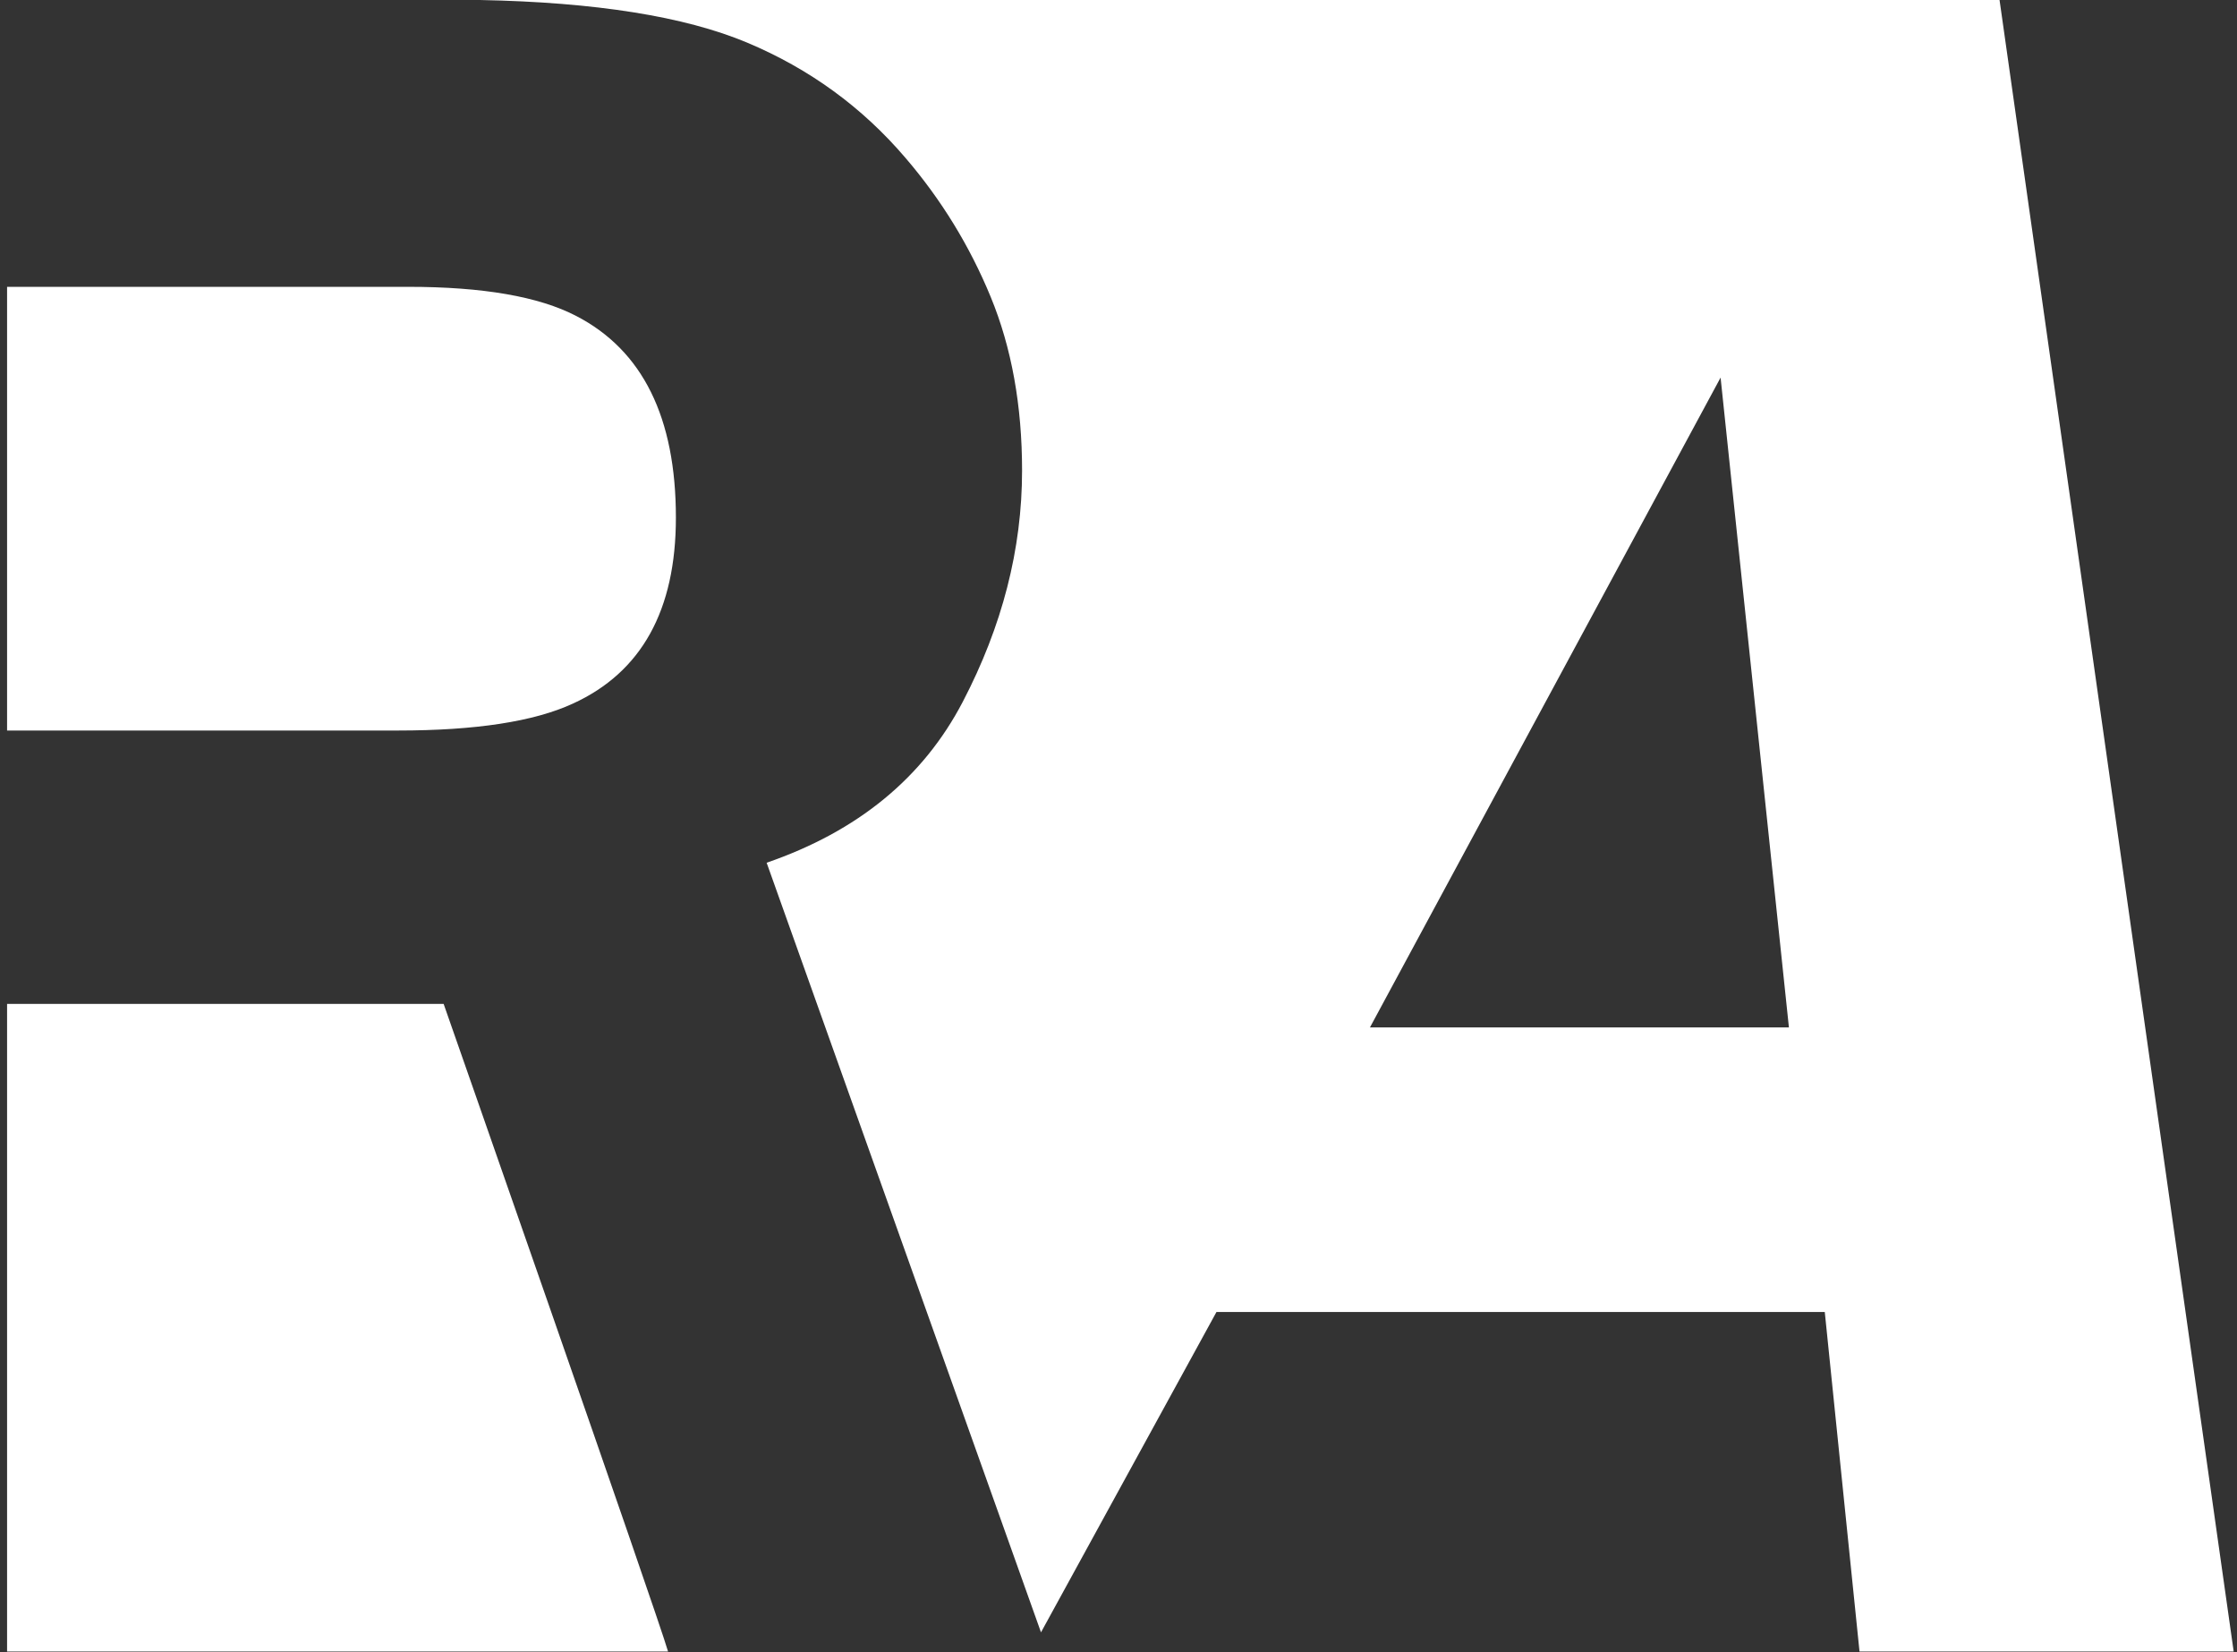
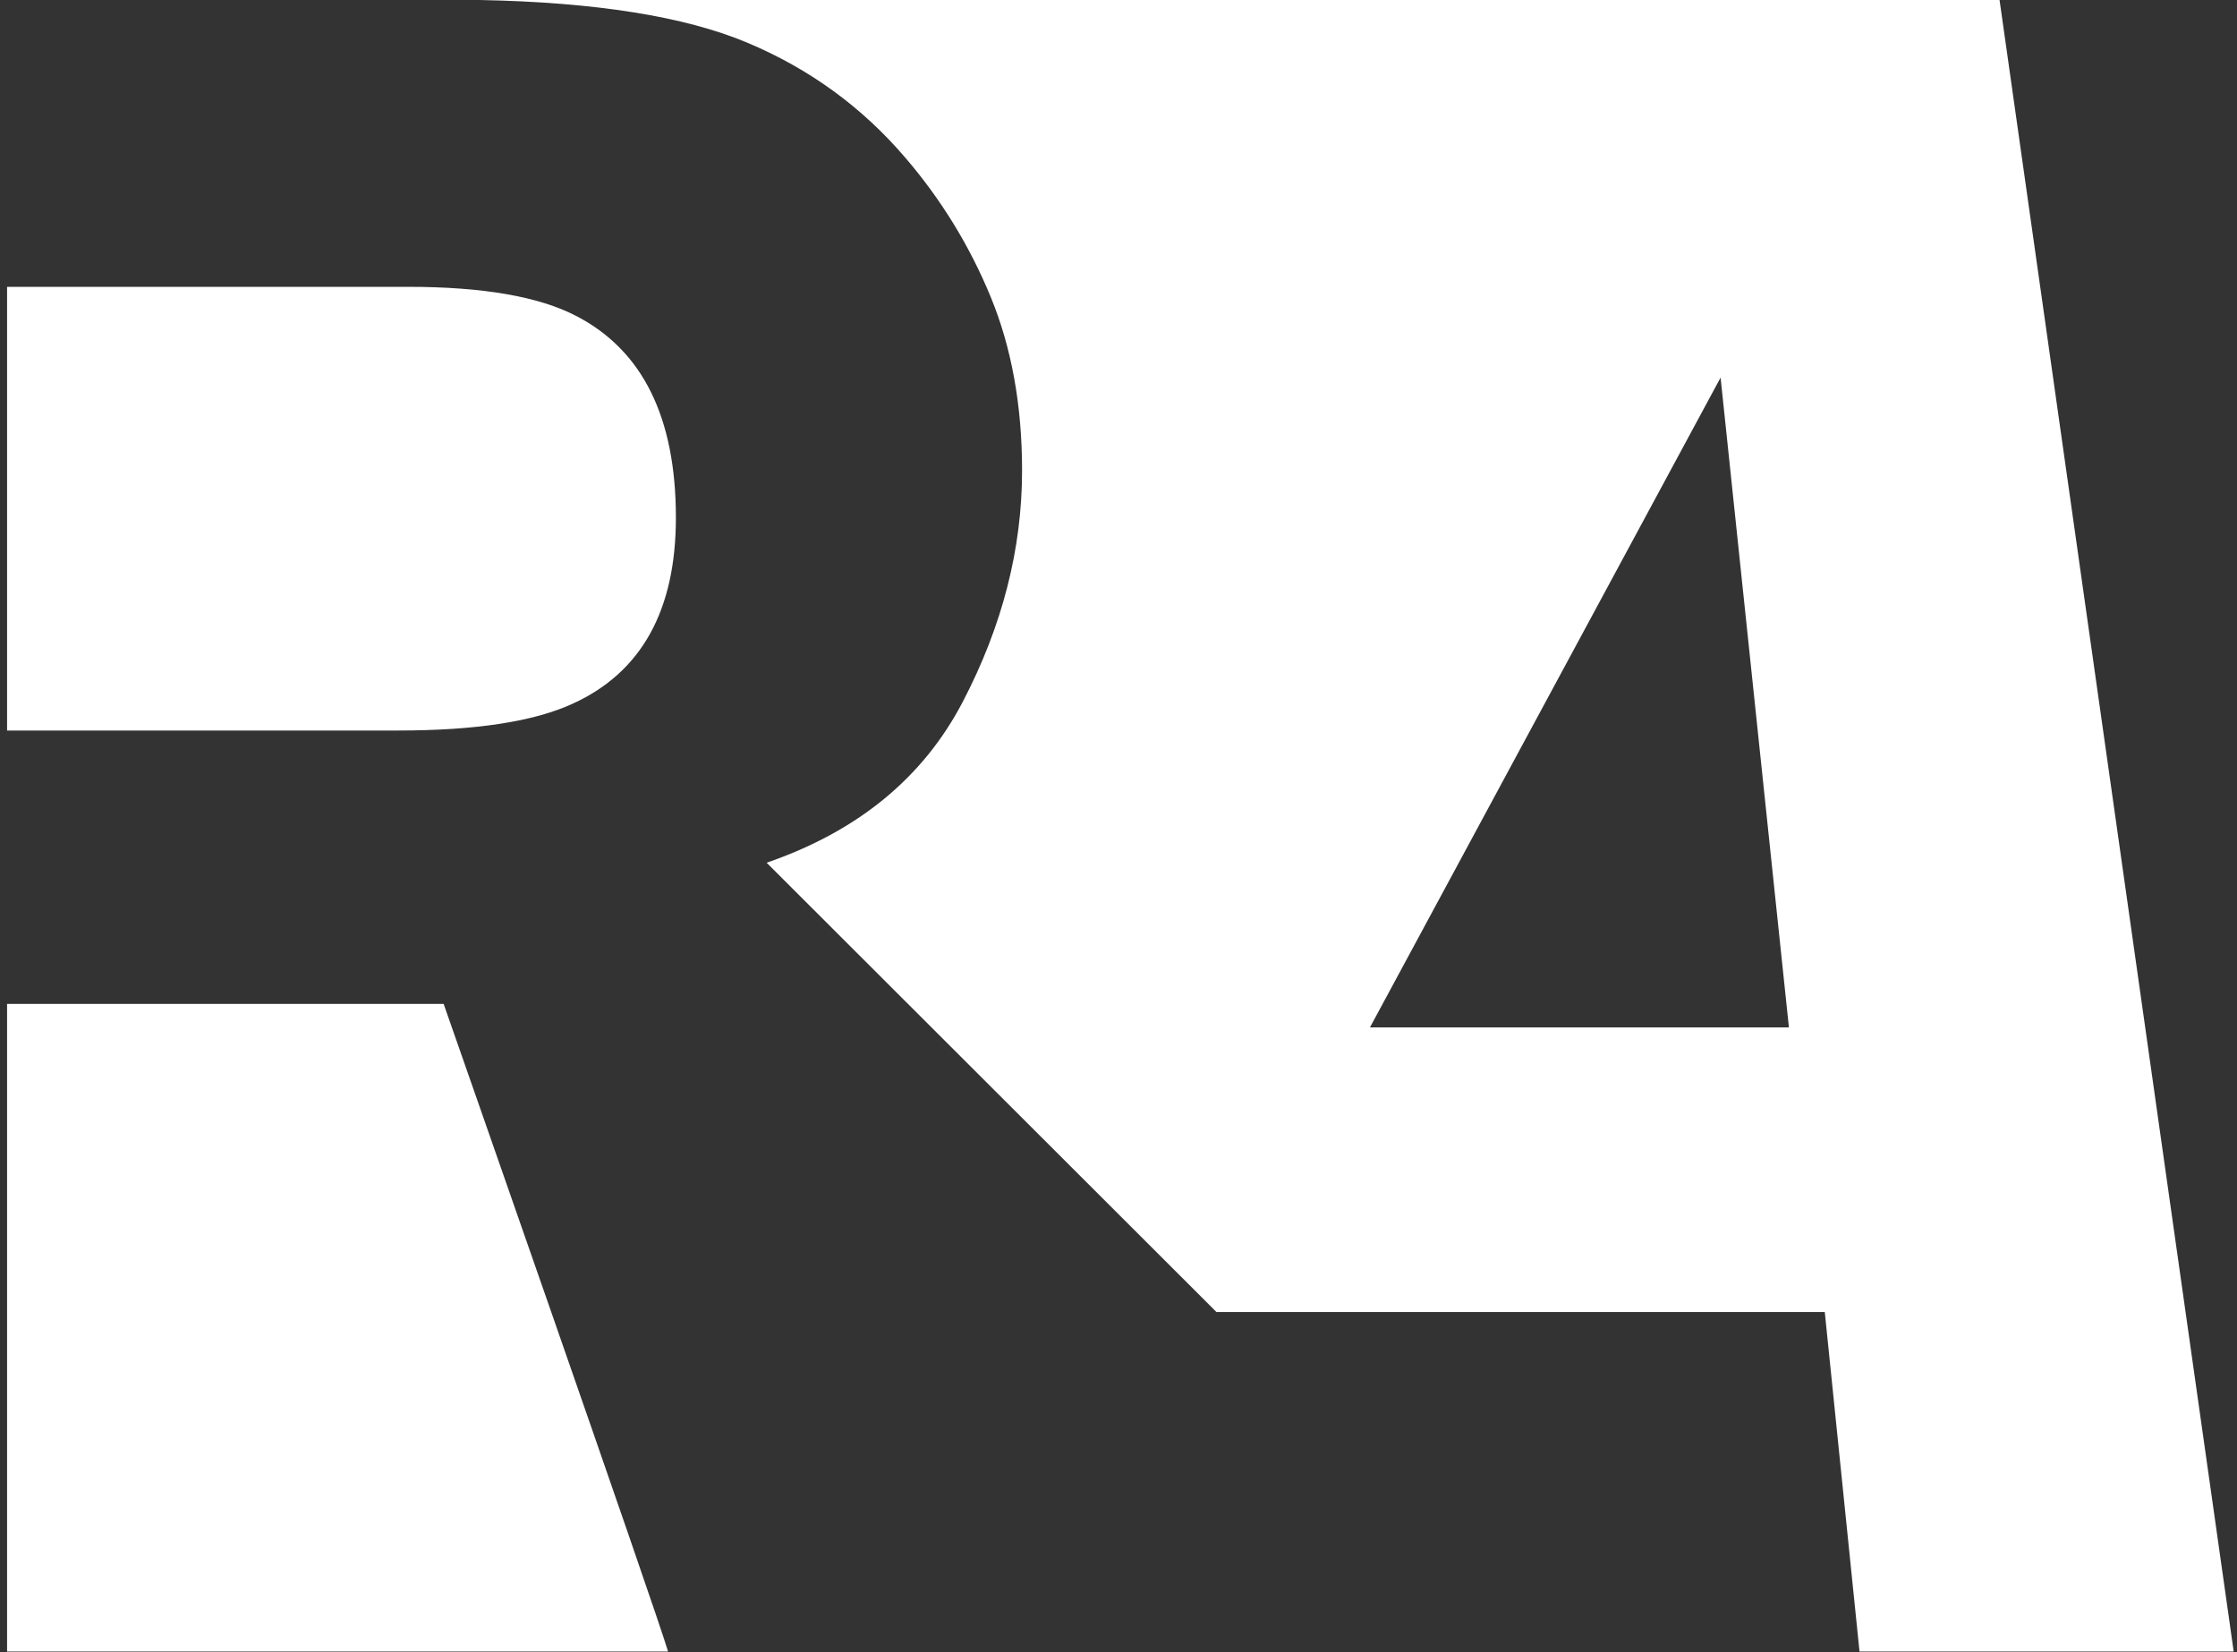
<svg xmlns="http://www.w3.org/2000/svg" width="195px" height="144px" viewBox="0 0 195 144" version="1.1">
  <rect x="0" y="0" width="195" height="144" fill="#333333" stroke="none" />
  <title>radical_app_logo_white</title>
  <desc>Created with Sketch.</desc>
  <defs />
  <g id="Page-1" stroke="none" stroke-width="1" fill="none" fill-rule="evenodd">
    <g id="A4-Copy-8" transform="translate(-738, -95)" fill="#FFFFFF">
-       <path d="M857.418,184.551 L893.941,184.551 L887.984,127.91 L857.418,184.551 Z M744.572,95 L912.301,95 L932.711,238.945 L900.094,238.945 L897.066,209.355 L844.039,209.355 L828.744,237.274 L804.828,170.195 C812.771,167.461 818.467,162.79 821.918,156.182 C825.369,149.574 827.094,142.852 827.094,136.016 C827.094,130.352 826.182,125.306 824.359,120.879 C822.536,116.452 820.063,112.415 816.938,108.77 C813.161,104.342 808.555,100.99 803.119,98.711 C797.683,96.432 789.919,95.195 779.828,95 L744.572,95 Z M812.031,238.945 L724,238.945 L738.617,238.945 L738.617,182.5 L776.672,182.5 C776.672,182.5 795.323,235.755 796.234,238.945 L812.031,238.945 Z M738.617,120 L773.578,120 C780.089,120 784.971,120.846 788.227,122.539 C794.021,125.534 796.918,131.393 796.918,140.117 C796.918,148.19 793.923,153.594 787.934,156.328 C784.548,157.891 779.47,158.672 772.699,158.672 L738.617,158.672 L738.617,120 Z" id="radical_app_logo_white" />
+       <path d="M857.418,184.551 L893.941,184.551 L887.984,127.91 L857.418,184.551 Z M744.572,95 L912.301,95 L932.711,238.945 L900.094,238.945 L897.066,209.355 L844.039,209.355 L804.828,170.195 C812.771,167.461 818.467,162.79 821.918,156.182 C825.369,149.574 827.094,142.852 827.094,136.016 C827.094,130.352 826.182,125.306 824.359,120.879 C822.536,116.452 820.063,112.415 816.938,108.77 C813.161,104.342 808.555,100.99 803.119,98.711 C797.683,96.432 789.919,95.195 779.828,95 L744.572,95 Z M812.031,238.945 L724,238.945 L738.617,238.945 L738.617,182.5 L776.672,182.5 C776.672,182.5 795.323,235.755 796.234,238.945 L812.031,238.945 Z M738.617,120 L773.578,120 C780.089,120 784.971,120.846 788.227,122.539 C794.021,125.534 796.918,131.393 796.918,140.117 C796.918,148.19 793.923,153.594 787.934,156.328 C784.548,157.891 779.47,158.672 772.699,158.672 L738.617,158.672 L738.617,120 Z" id="radical_app_logo_white" />
    </g>
  </g>
</svg>